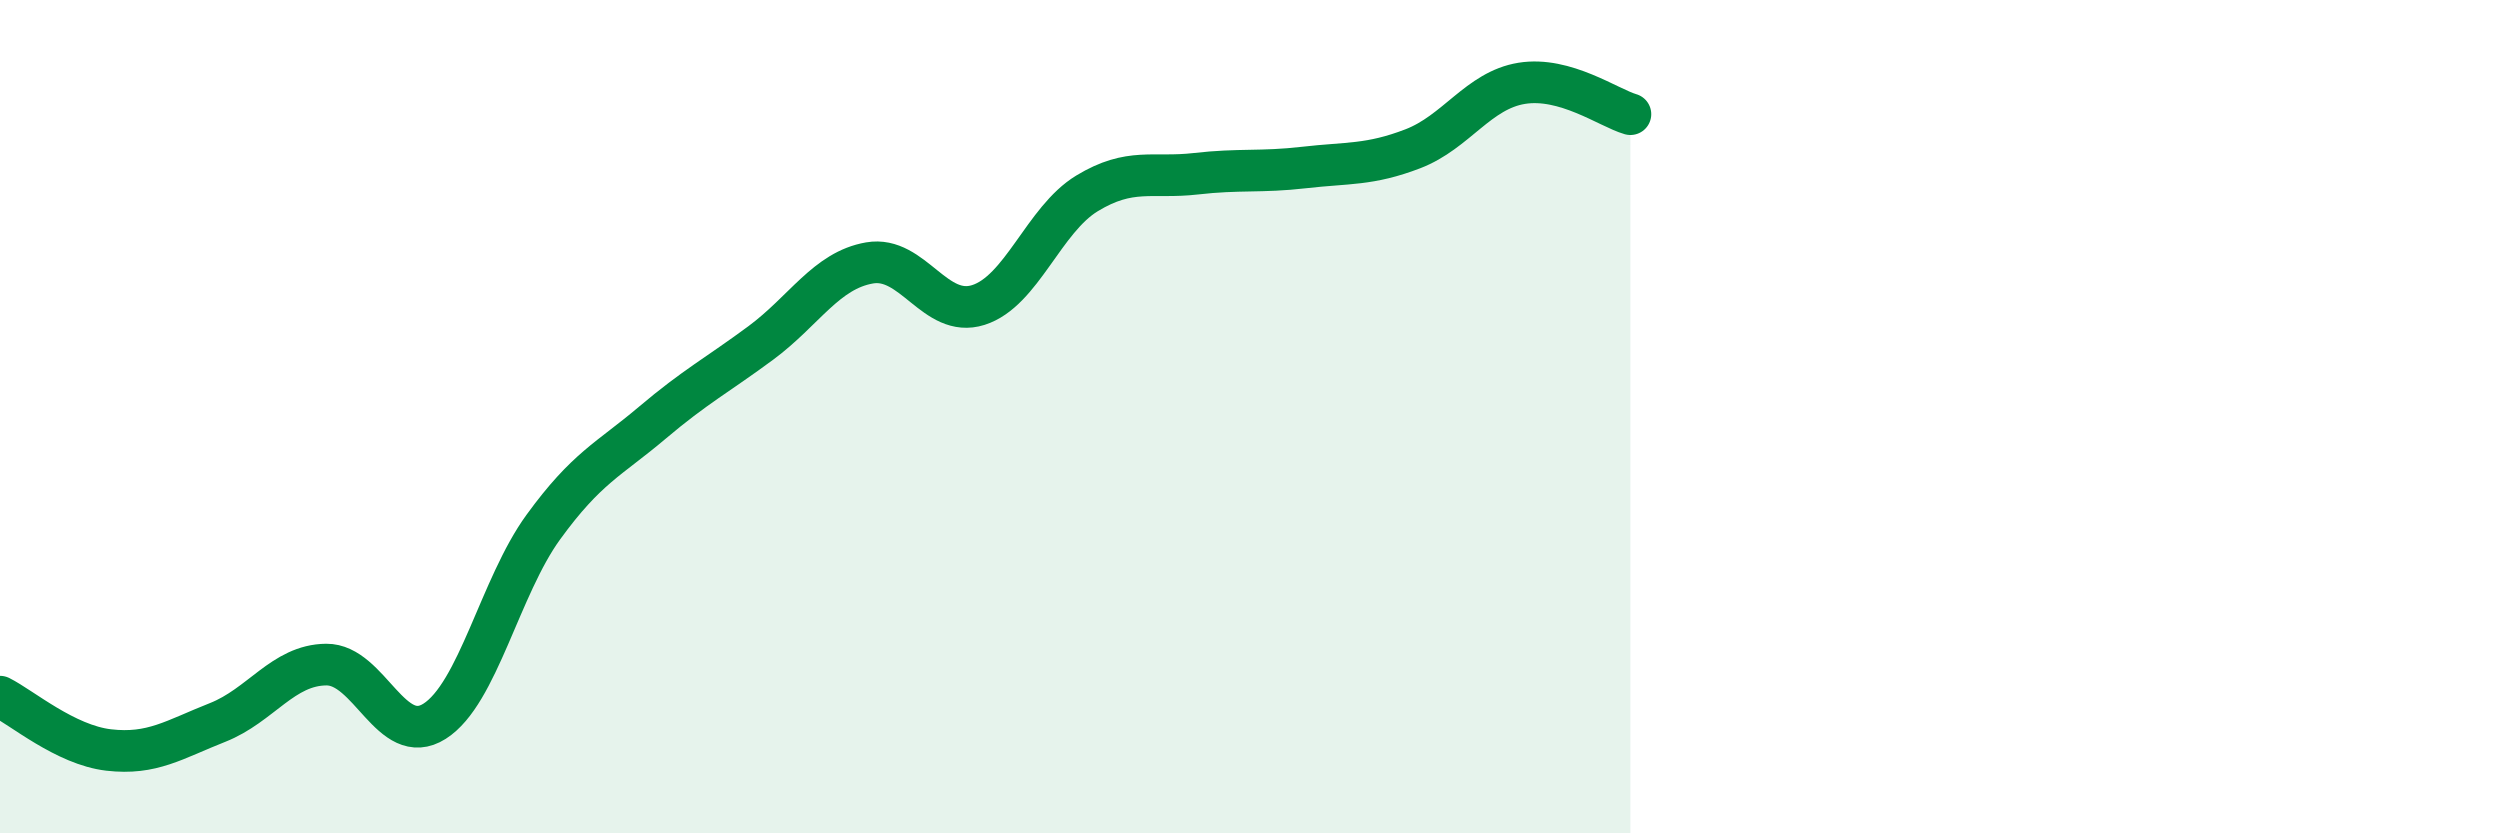
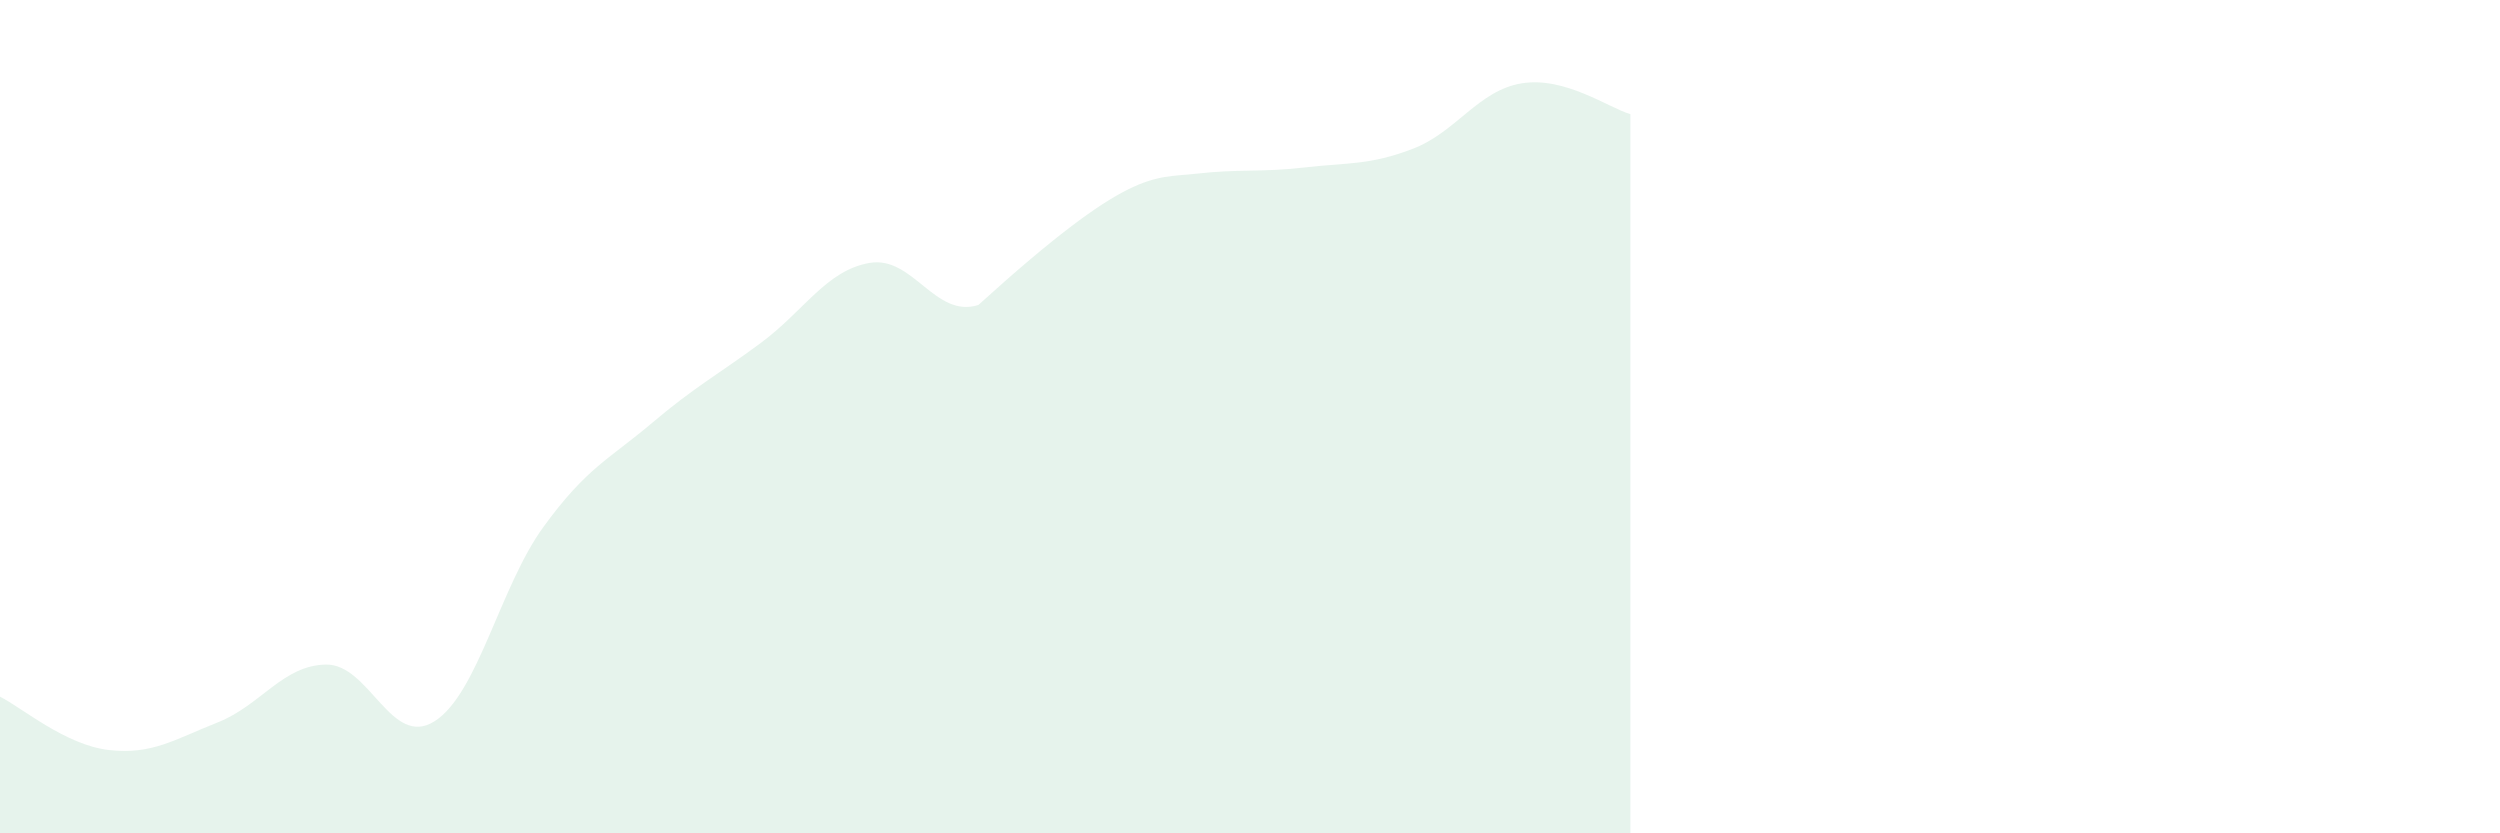
<svg xmlns="http://www.w3.org/2000/svg" width="60" height="20" viewBox="0 0 60 20">
-   <path d="M 0,16.72 C 0.52,16.98 1.57,17.88 2.61,18 C 3.65,18.12 4.18,17.75 5.22,17.34 C 6.26,16.93 6.79,15.96 7.83,15.95 C 8.87,15.94 9.39,17.97 10.43,17.31 C 11.47,16.65 12,14.08 13.04,12.65 C 14.08,11.22 14.61,11.03 15.65,10.15 C 16.69,9.27 17.22,9 18.26,8.23 C 19.3,7.46 19.83,6.49 20.87,6.31 C 21.91,6.13 22.44,7.65 23.48,7.32 C 24.52,6.99 25.05,5.27 26.09,4.64 C 27.13,4.01 27.66,4.29 28.7,4.17 C 29.74,4.05 30.26,4.14 31.3,4.02 C 32.34,3.9 32.87,3.97 33.91,3.57 C 34.95,3.17 35.48,2.17 36.52,2 C 37.56,1.83 38.61,2.59 39.13,2.74L39.13 20L0 20Z" fill="#008740" opacity="0.1" stroke-linecap="round" stroke-linejoin="round" />
-   <path d="M 0,16.72 C 0.52,16.98 1.57,17.88 2.61,18 C 3.65,18.12 4.18,17.75 5.22,17.34 C 6.26,16.93 6.79,15.96 7.83,15.95 C 8.87,15.94 9.39,17.97 10.43,17.31 C 11.47,16.65 12,14.08 13.04,12.65 C 14.08,11.22 14.61,11.03 15.65,10.15 C 16.69,9.27 17.22,9 18.26,8.23 C 19.3,7.46 19.83,6.49 20.87,6.31 C 21.91,6.13 22.44,7.65 23.48,7.32 C 24.52,6.99 25.05,5.27 26.09,4.64 C 27.13,4.01 27.66,4.29 28.7,4.17 C 29.74,4.05 30.26,4.14 31.3,4.02 C 32.34,3.9 32.87,3.97 33.91,3.57 C 34.95,3.17 35.48,2.17 36.52,2 C 37.56,1.83 38.61,2.59 39.13,2.74" stroke="#008740" stroke-width="1" fill="none" stroke-linecap="round" stroke-linejoin="round" />
+   <path d="M 0,16.72 C 0.52,16.98 1.57,17.88 2.61,18 C 3.65,18.12 4.18,17.75 5.22,17.34 C 6.26,16.93 6.79,15.96 7.83,15.95 C 8.87,15.94 9.39,17.97 10.43,17.31 C 11.47,16.65 12,14.08 13.04,12.65 C 14.08,11.22 14.61,11.03 15.65,10.15 C 16.69,9.27 17.22,9 18.26,8.23 C 19.3,7.46 19.83,6.49 20.87,6.31 C 21.91,6.13 22.44,7.65 23.48,7.32 C 27.13,4.01 27.66,4.29 28.7,4.17 C 29.74,4.05 30.26,4.14 31.3,4.02 C 32.34,3.9 32.87,3.97 33.91,3.57 C 34.95,3.17 35.48,2.17 36.52,2 C 37.56,1.83 38.61,2.59 39.13,2.74L39.13 20L0 20Z" fill="#008740" opacity="0.1" stroke-linecap="round" stroke-linejoin="round" />
</svg>